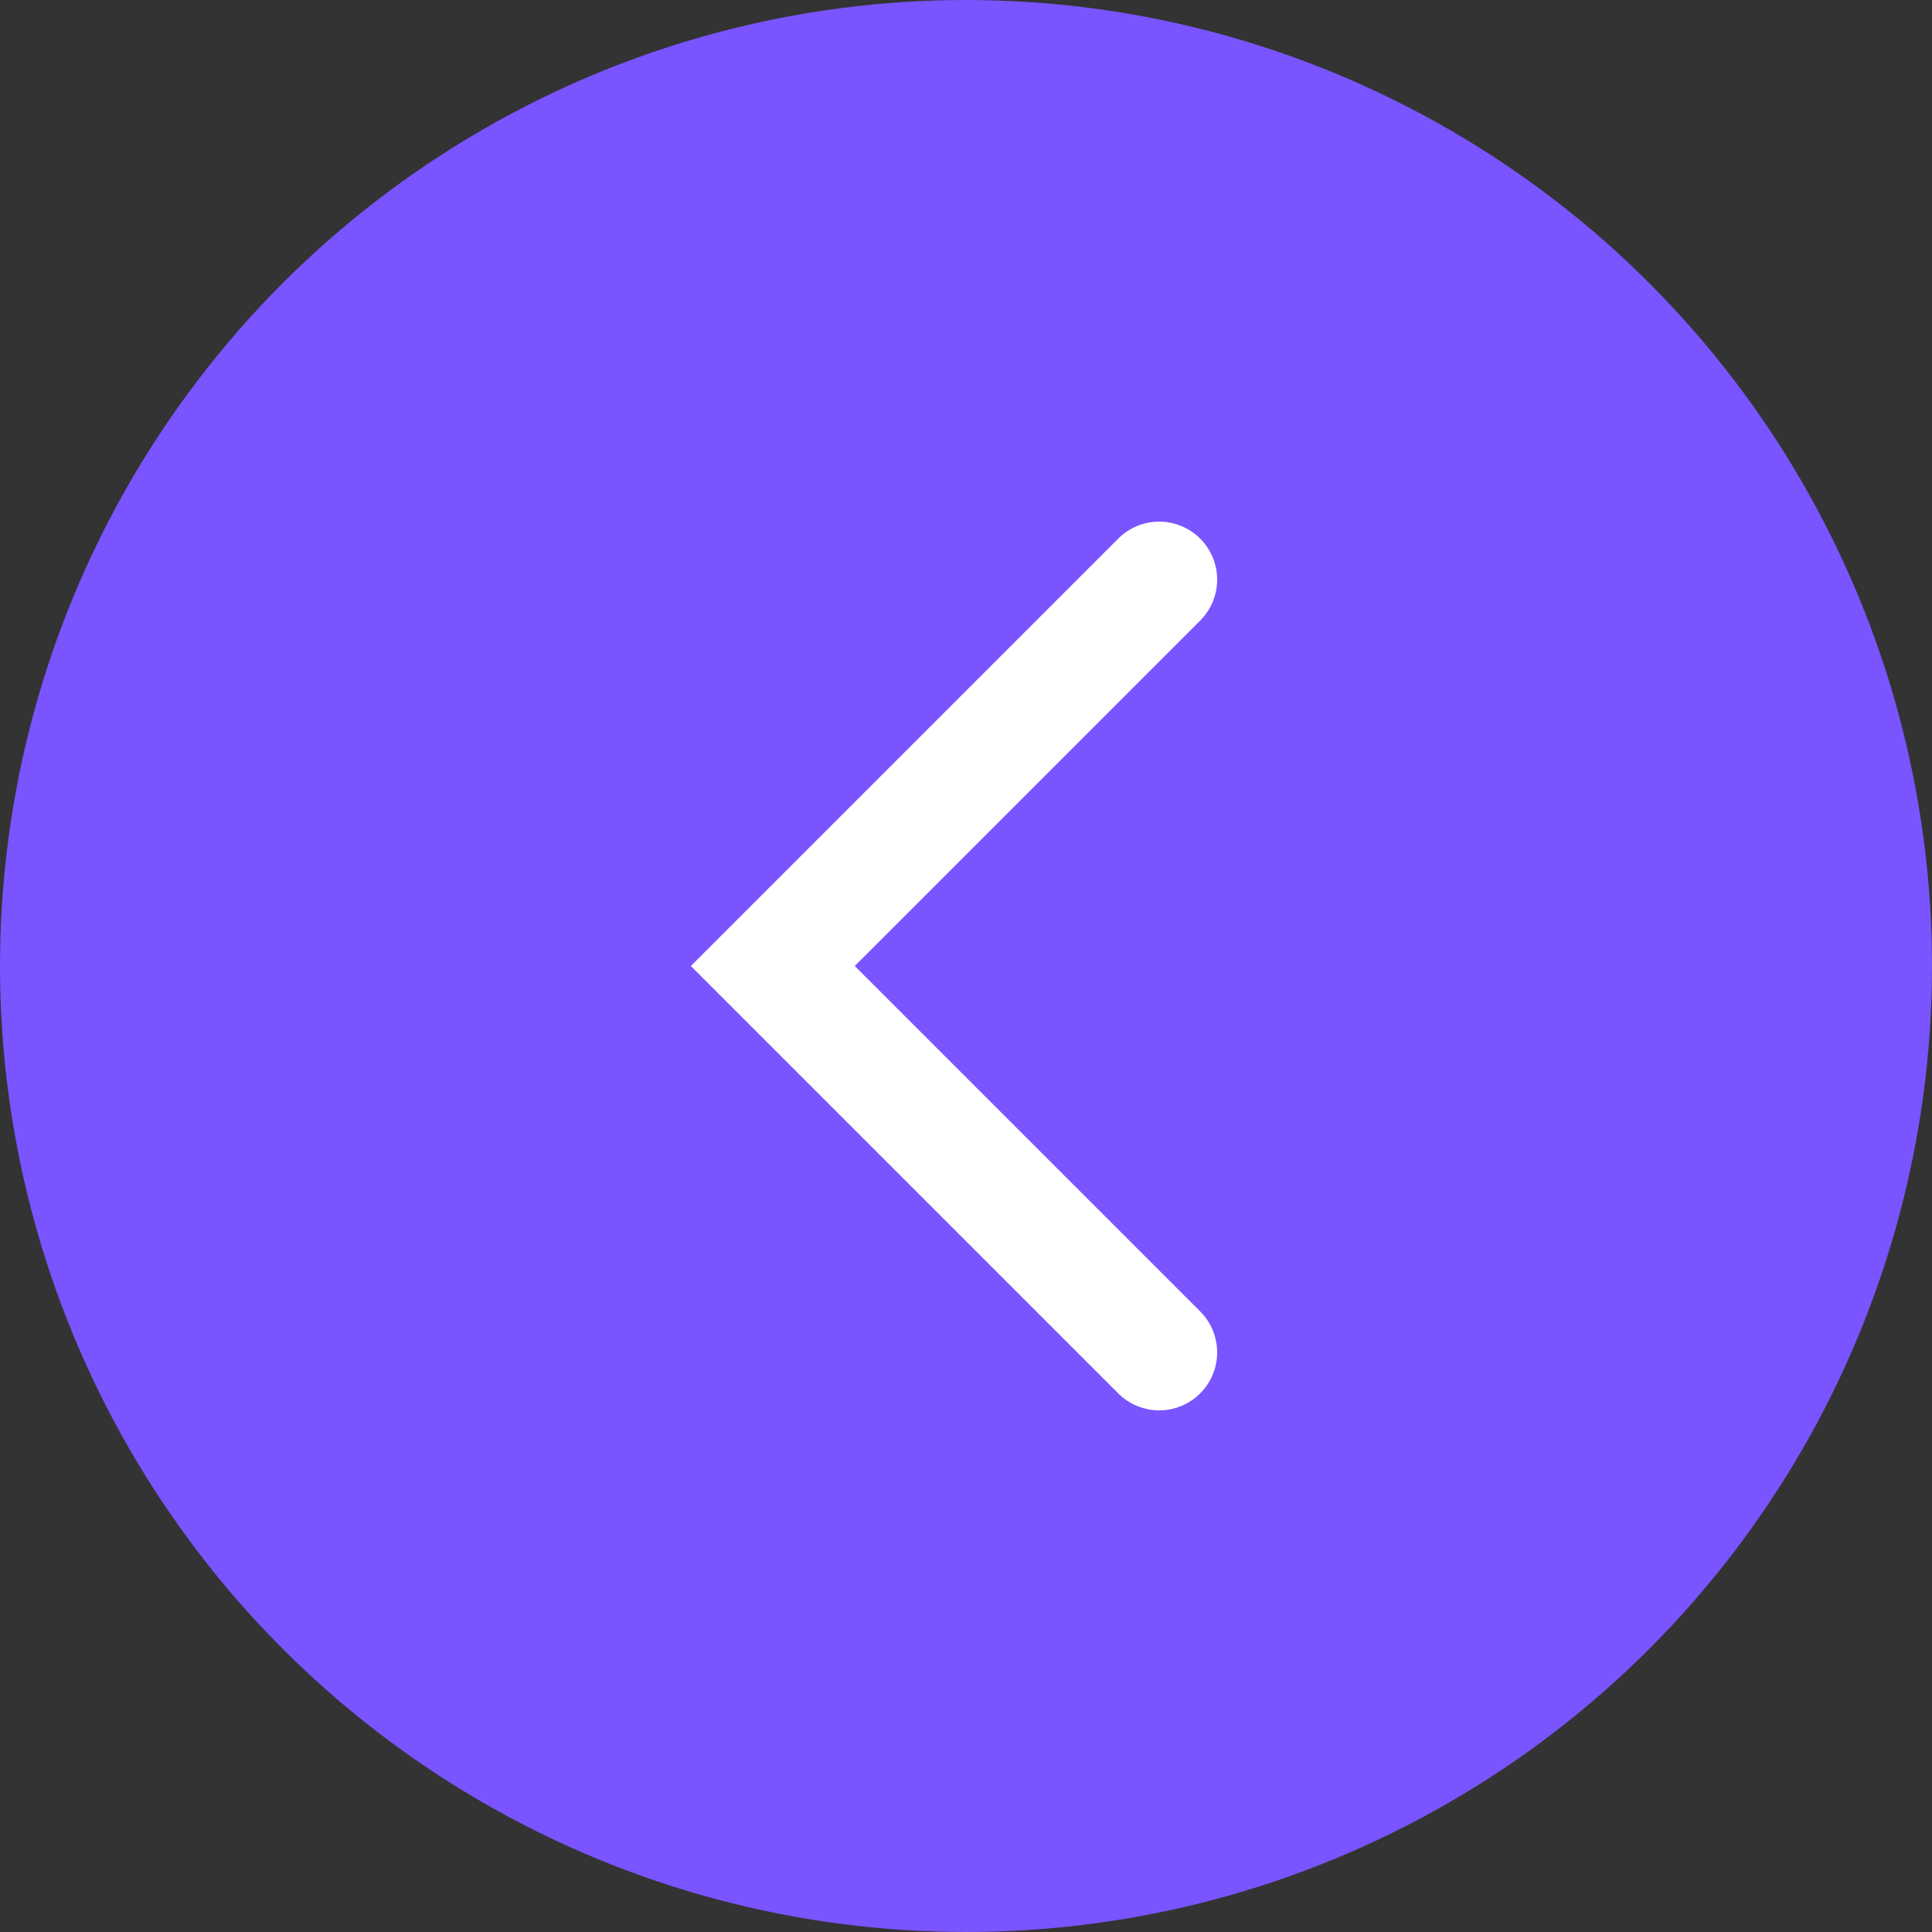
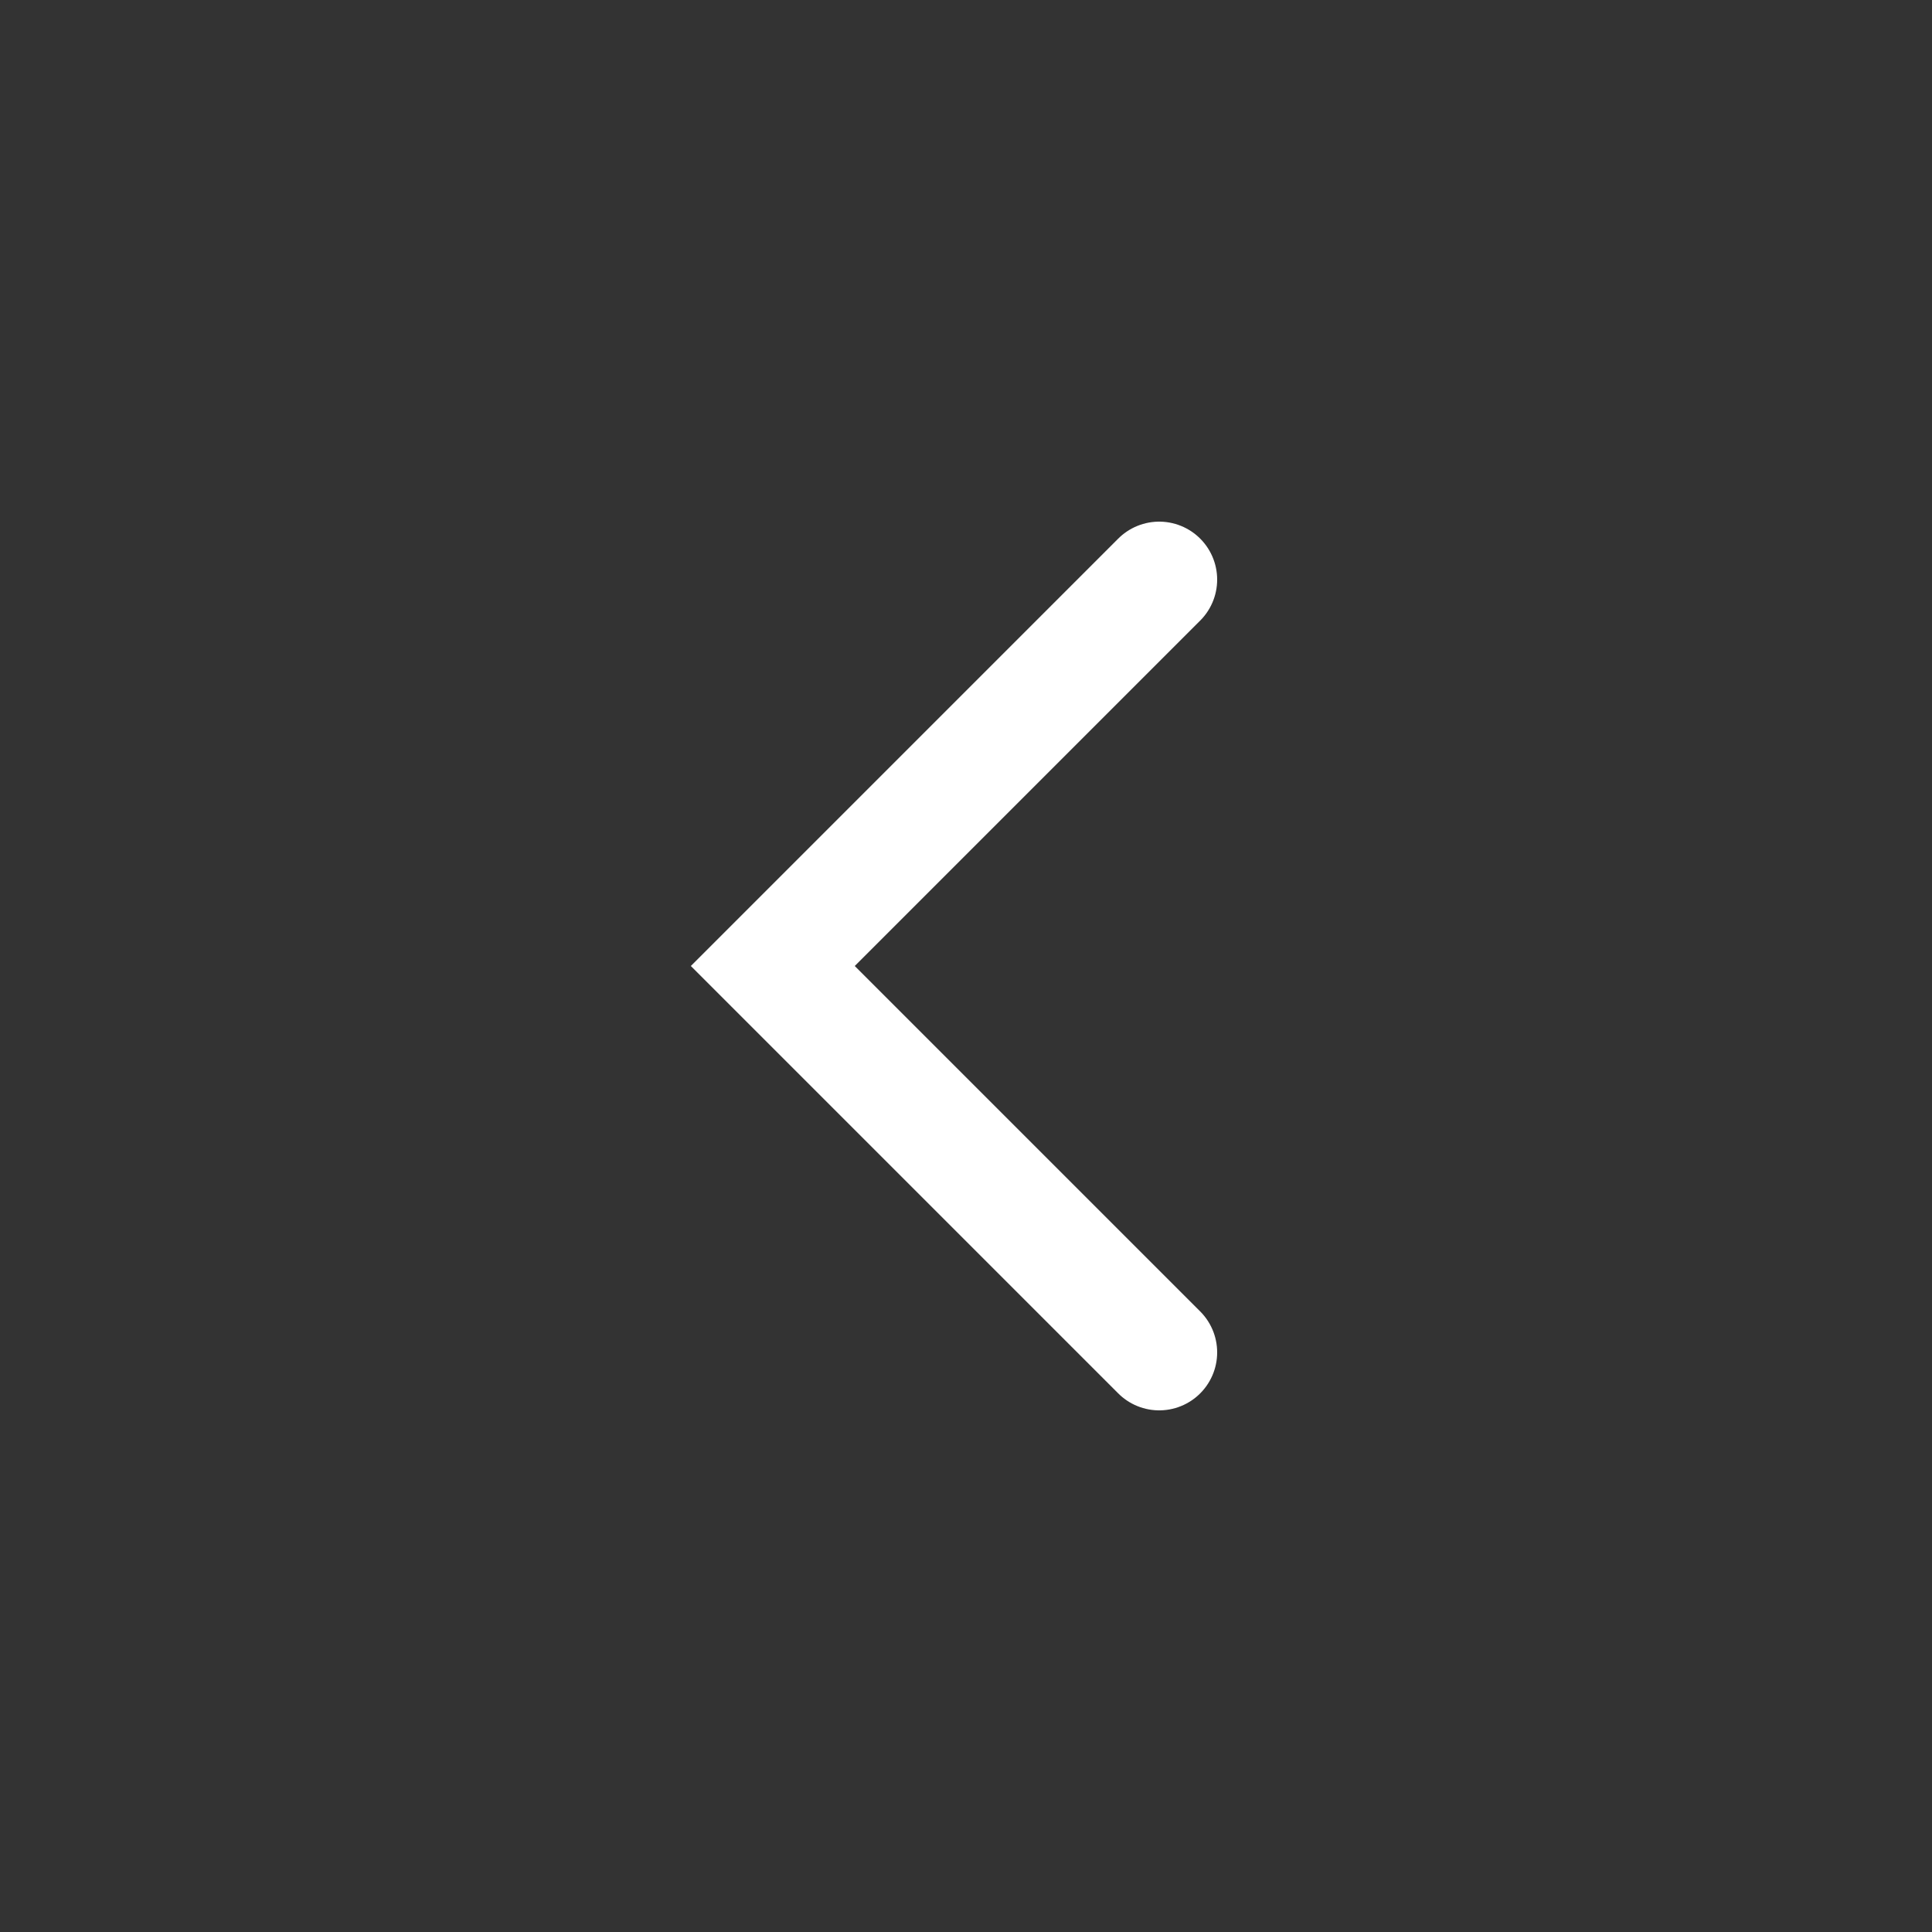
<svg xmlns="http://www.w3.org/2000/svg" width="40" height="40" viewBox="0 0 40 40" fill="none">
  <rect x="0" y="0" width="40" height="40" fill="#333333" stroke="none" />
-   <circle cx="20" cy="20" r="20" fill="#7954FF" />
  <path d="M24 28L16 20L24 12" stroke="white" stroke-width="2.4" stroke-linecap="round" />
</svg>